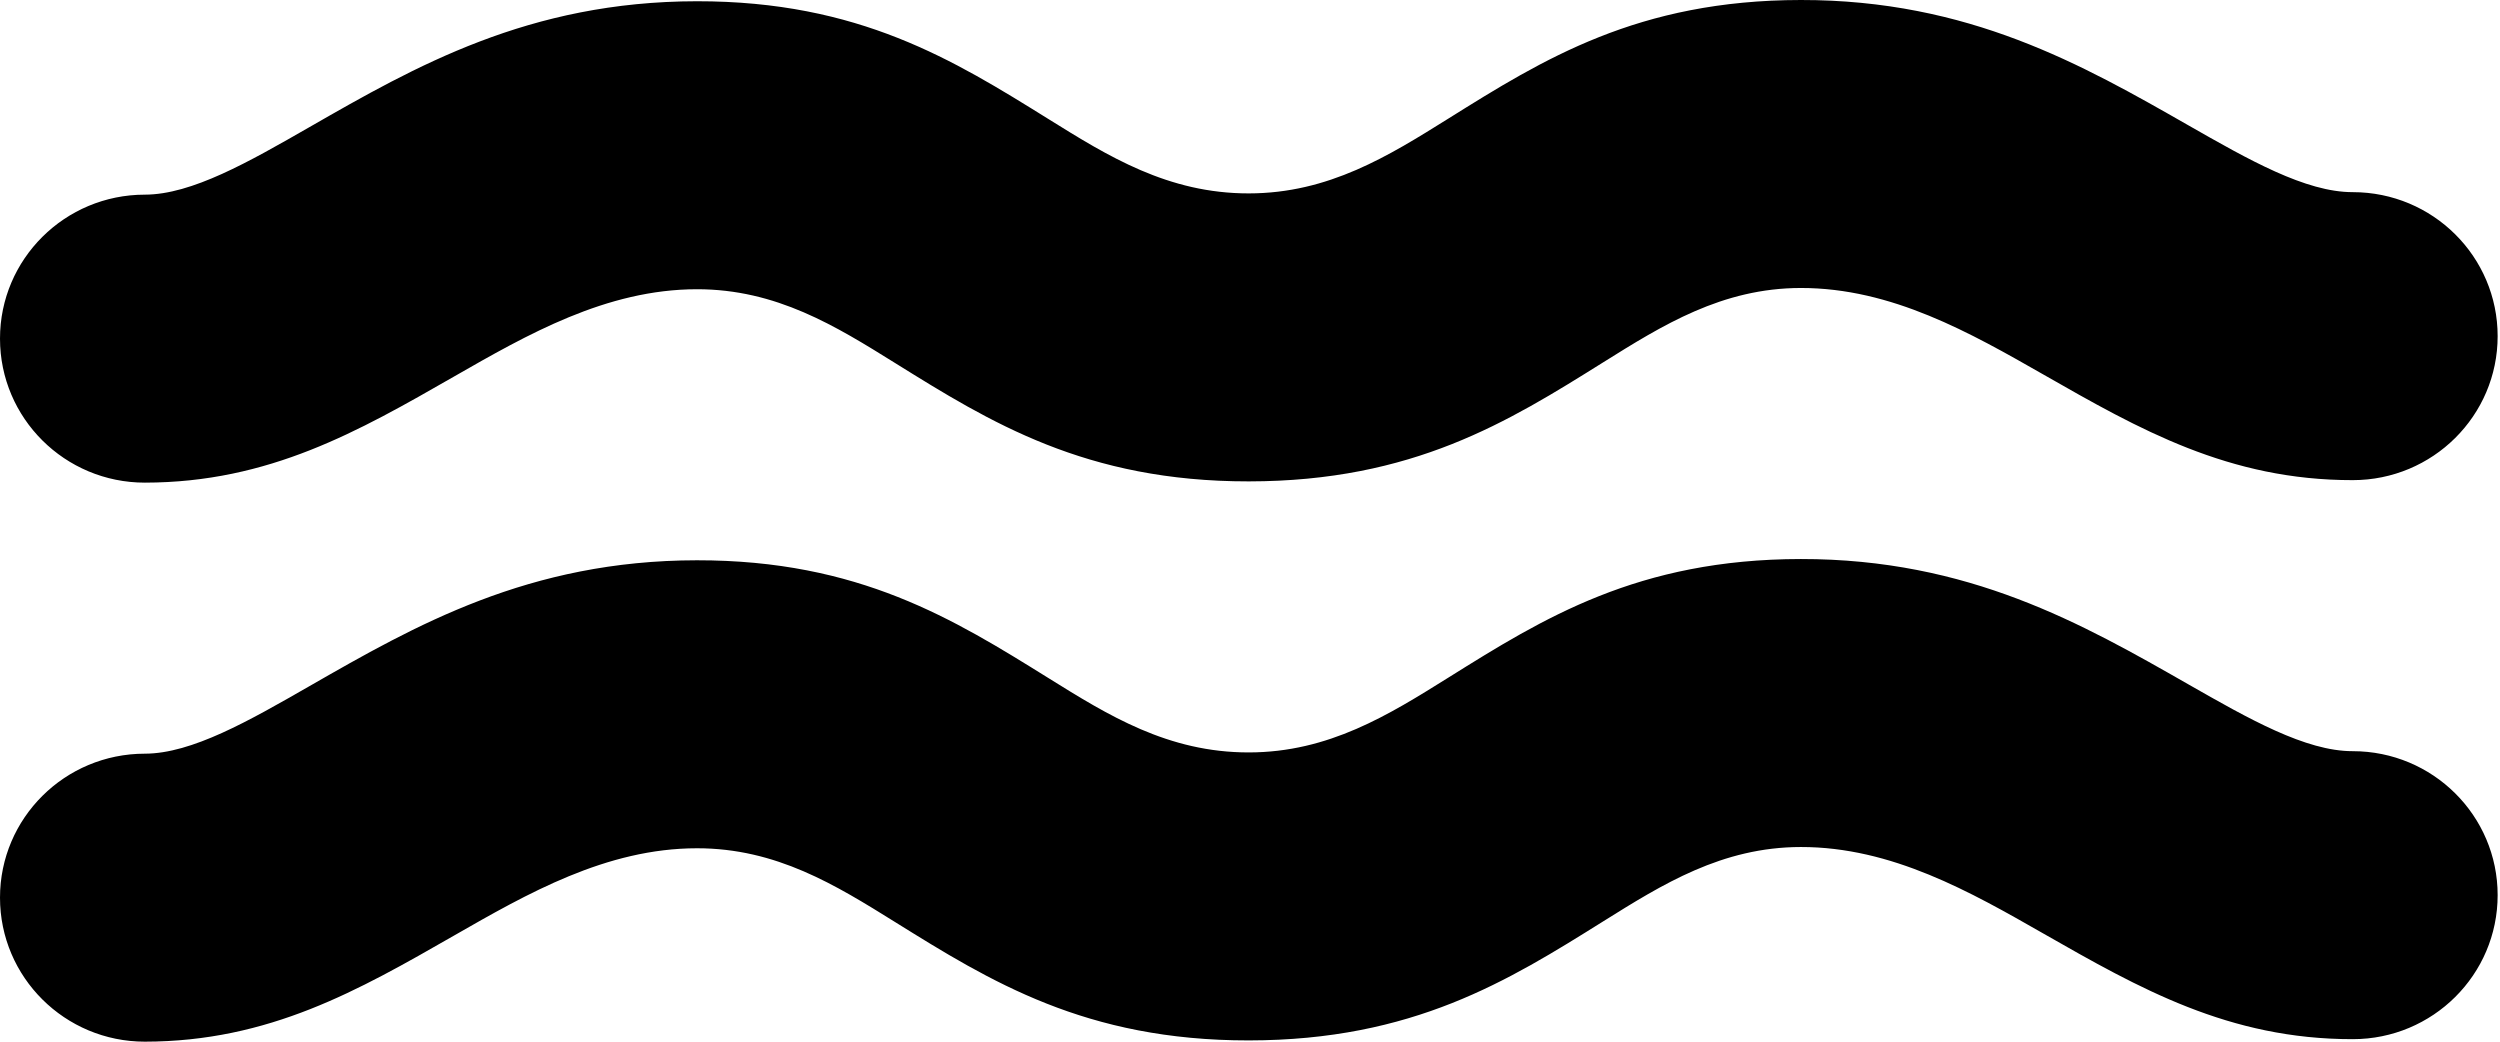
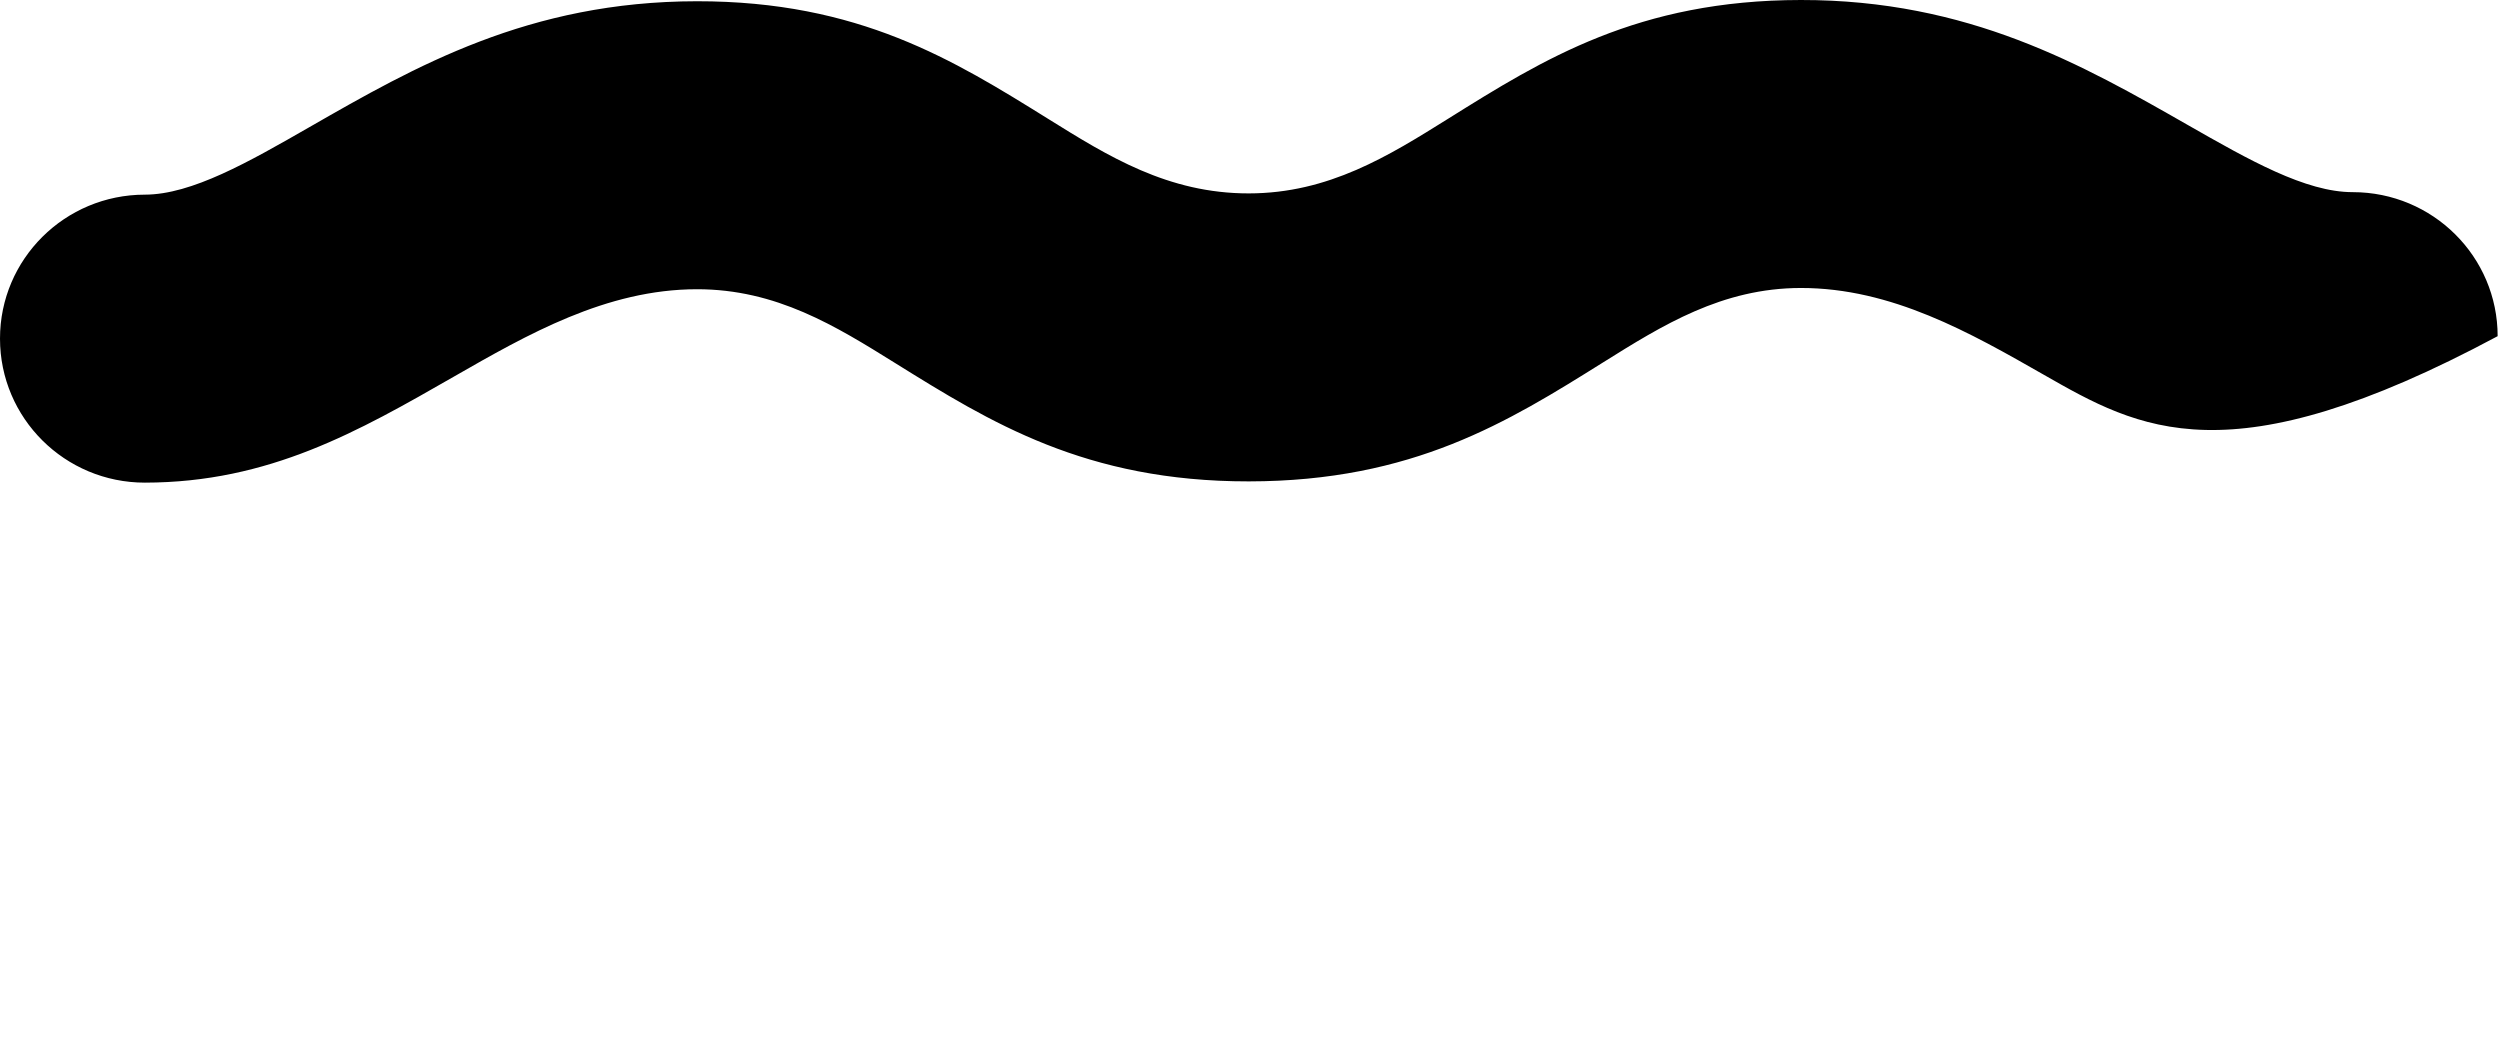
<svg xmlns="http://www.w3.org/2000/svg" width="36" height="15" viewBox="0 0 36 15" fill="none">
  <g id="Vector">
-     <path d="M2.086 6.95C0.934 6.95 0 6.022 0 4.876C0 3.731 0.934 2.803 2.086 2.803C2.762 2.802 3.582 2.332 4.457 1.83C5.979 0.957 7.614 0.02 10.035 0.018C12.369 0.016 13.733 0.865 15.099 1.715C15.958 2.25 16.819 2.786 17.983 2.785C19.135 2.784 19.998 2.244 20.859 1.706C22.223 0.853 23.585 0.002 25.932 2.90579e-06C28.348 -0.002 29.985 0.932 31.508 1.802C32.382 2.301 33.2 2.768 33.88 2.767C35.032 2.767 35.966 3.695 35.966 4.841C35.966 5.986 35.032 6.914 33.88 6.914C32.093 6.916 30.806 6.182 29.43 5.396C28.375 4.794 27.241 4.146 25.932 4.147C24.797 4.148 23.941 4.683 23.084 5.219C21.717 6.074 20.347 6.93 17.983 6.932C15.631 6.934 14.259 6.08 12.89 5.228C12.035 4.696 11.181 4.164 10.035 4.165C8.729 4.166 7.593 4.818 6.535 5.424C5.162 6.211 3.877 6.948 2.086 6.95Z" fill="black" />
-     <path d="M2.086 15C0.934 15 0 14.072 0 12.926C0 11.781 0.934 10.853 2.086 10.853C2.762 10.852 3.582 10.382 4.457 9.88C5.979 9.007 7.614 8.07 10.035 8.068C12.369 8.066 13.733 8.915 15.099 9.765C15.958 10.3 16.819 10.836 17.983 10.835C19.135 10.834 19.998 10.294 20.859 9.756C22.223 8.903 23.585 8.052 25.932 8.05C28.348 8.048 29.985 8.982 31.508 9.852C32.382 10.351 33.2 10.818 33.88 10.817C35.032 10.817 35.966 11.745 35.966 12.89C35.966 14.036 35.032 14.964 33.88 14.964C32.093 14.966 30.806 14.231 29.43 13.446C28.375 12.843 27.241 12.196 25.932 12.197C24.797 12.198 23.941 12.733 23.084 13.269C21.717 14.124 20.347 14.98 17.983 14.982C15.631 14.984 14.259 14.13 12.89 13.278C12.035 12.746 11.181 12.214 10.035 12.215C8.729 12.216 7.593 12.868 6.535 13.474C5.162 14.261 3.877 14.998 2.086 15Z" fill="black" />
+     <path d="M2.086 6.95C0.934 6.95 0 6.022 0 4.876C0 3.731 0.934 2.803 2.086 2.803C2.762 2.802 3.582 2.332 4.457 1.83C5.979 0.957 7.614 0.02 10.035 0.018C12.369 0.016 13.733 0.865 15.099 1.715C15.958 2.25 16.819 2.786 17.983 2.785C19.135 2.784 19.998 2.244 20.859 1.706C22.223 0.853 23.585 0.002 25.932 2.90579e-06C28.348 -0.002 29.985 0.932 31.508 1.802C32.382 2.301 33.2 2.768 33.88 2.767C35.032 2.767 35.966 3.695 35.966 4.841C32.093 6.916 30.806 6.182 29.43 5.396C28.375 4.794 27.241 4.146 25.932 4.147C24.797 4.148 23.941 4.683 23.084 5.219C21.717 6.074 20.347 6.93 17.983 6.932C15.631 6.934 14.259 6.08 12.89 5.228C12.035 4.696 11.181 4.164 10.035 4.165C8.729 4.166 7.593 4.818 6.535 5.424C5.162 6.211 3.877 6.948 2.086 6.95Z" fill="black" />
  </g>
</svg>